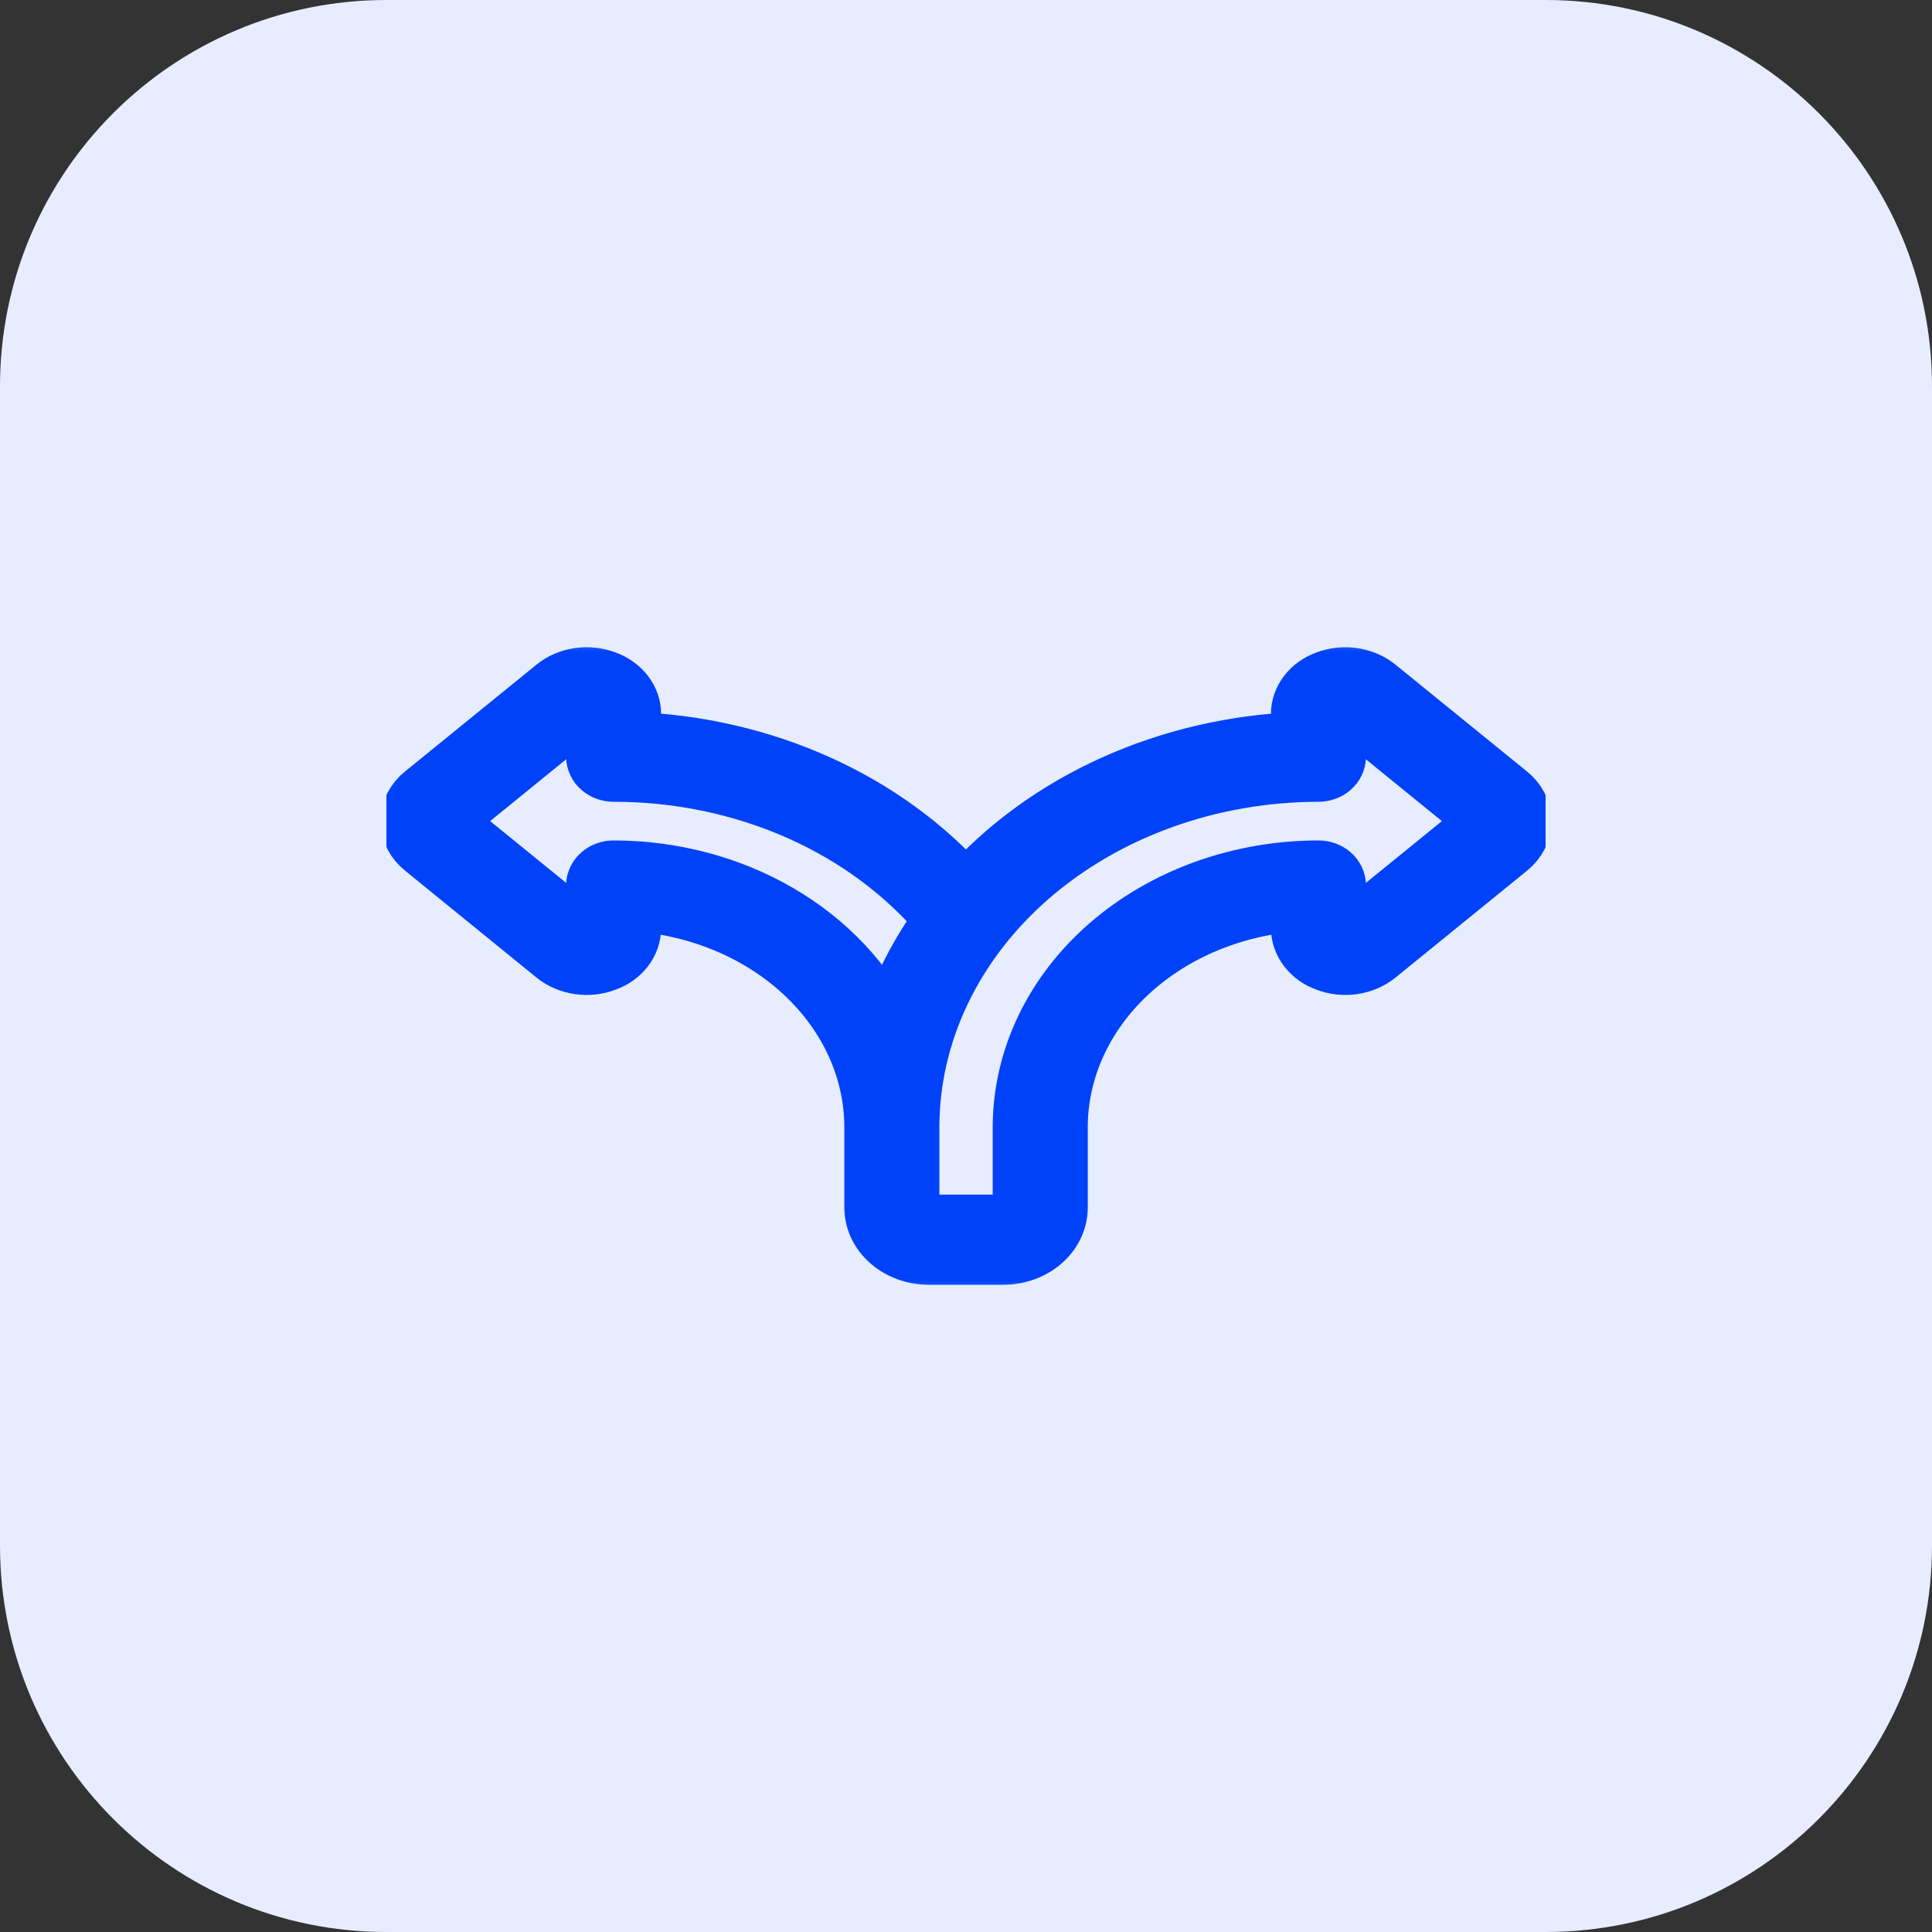
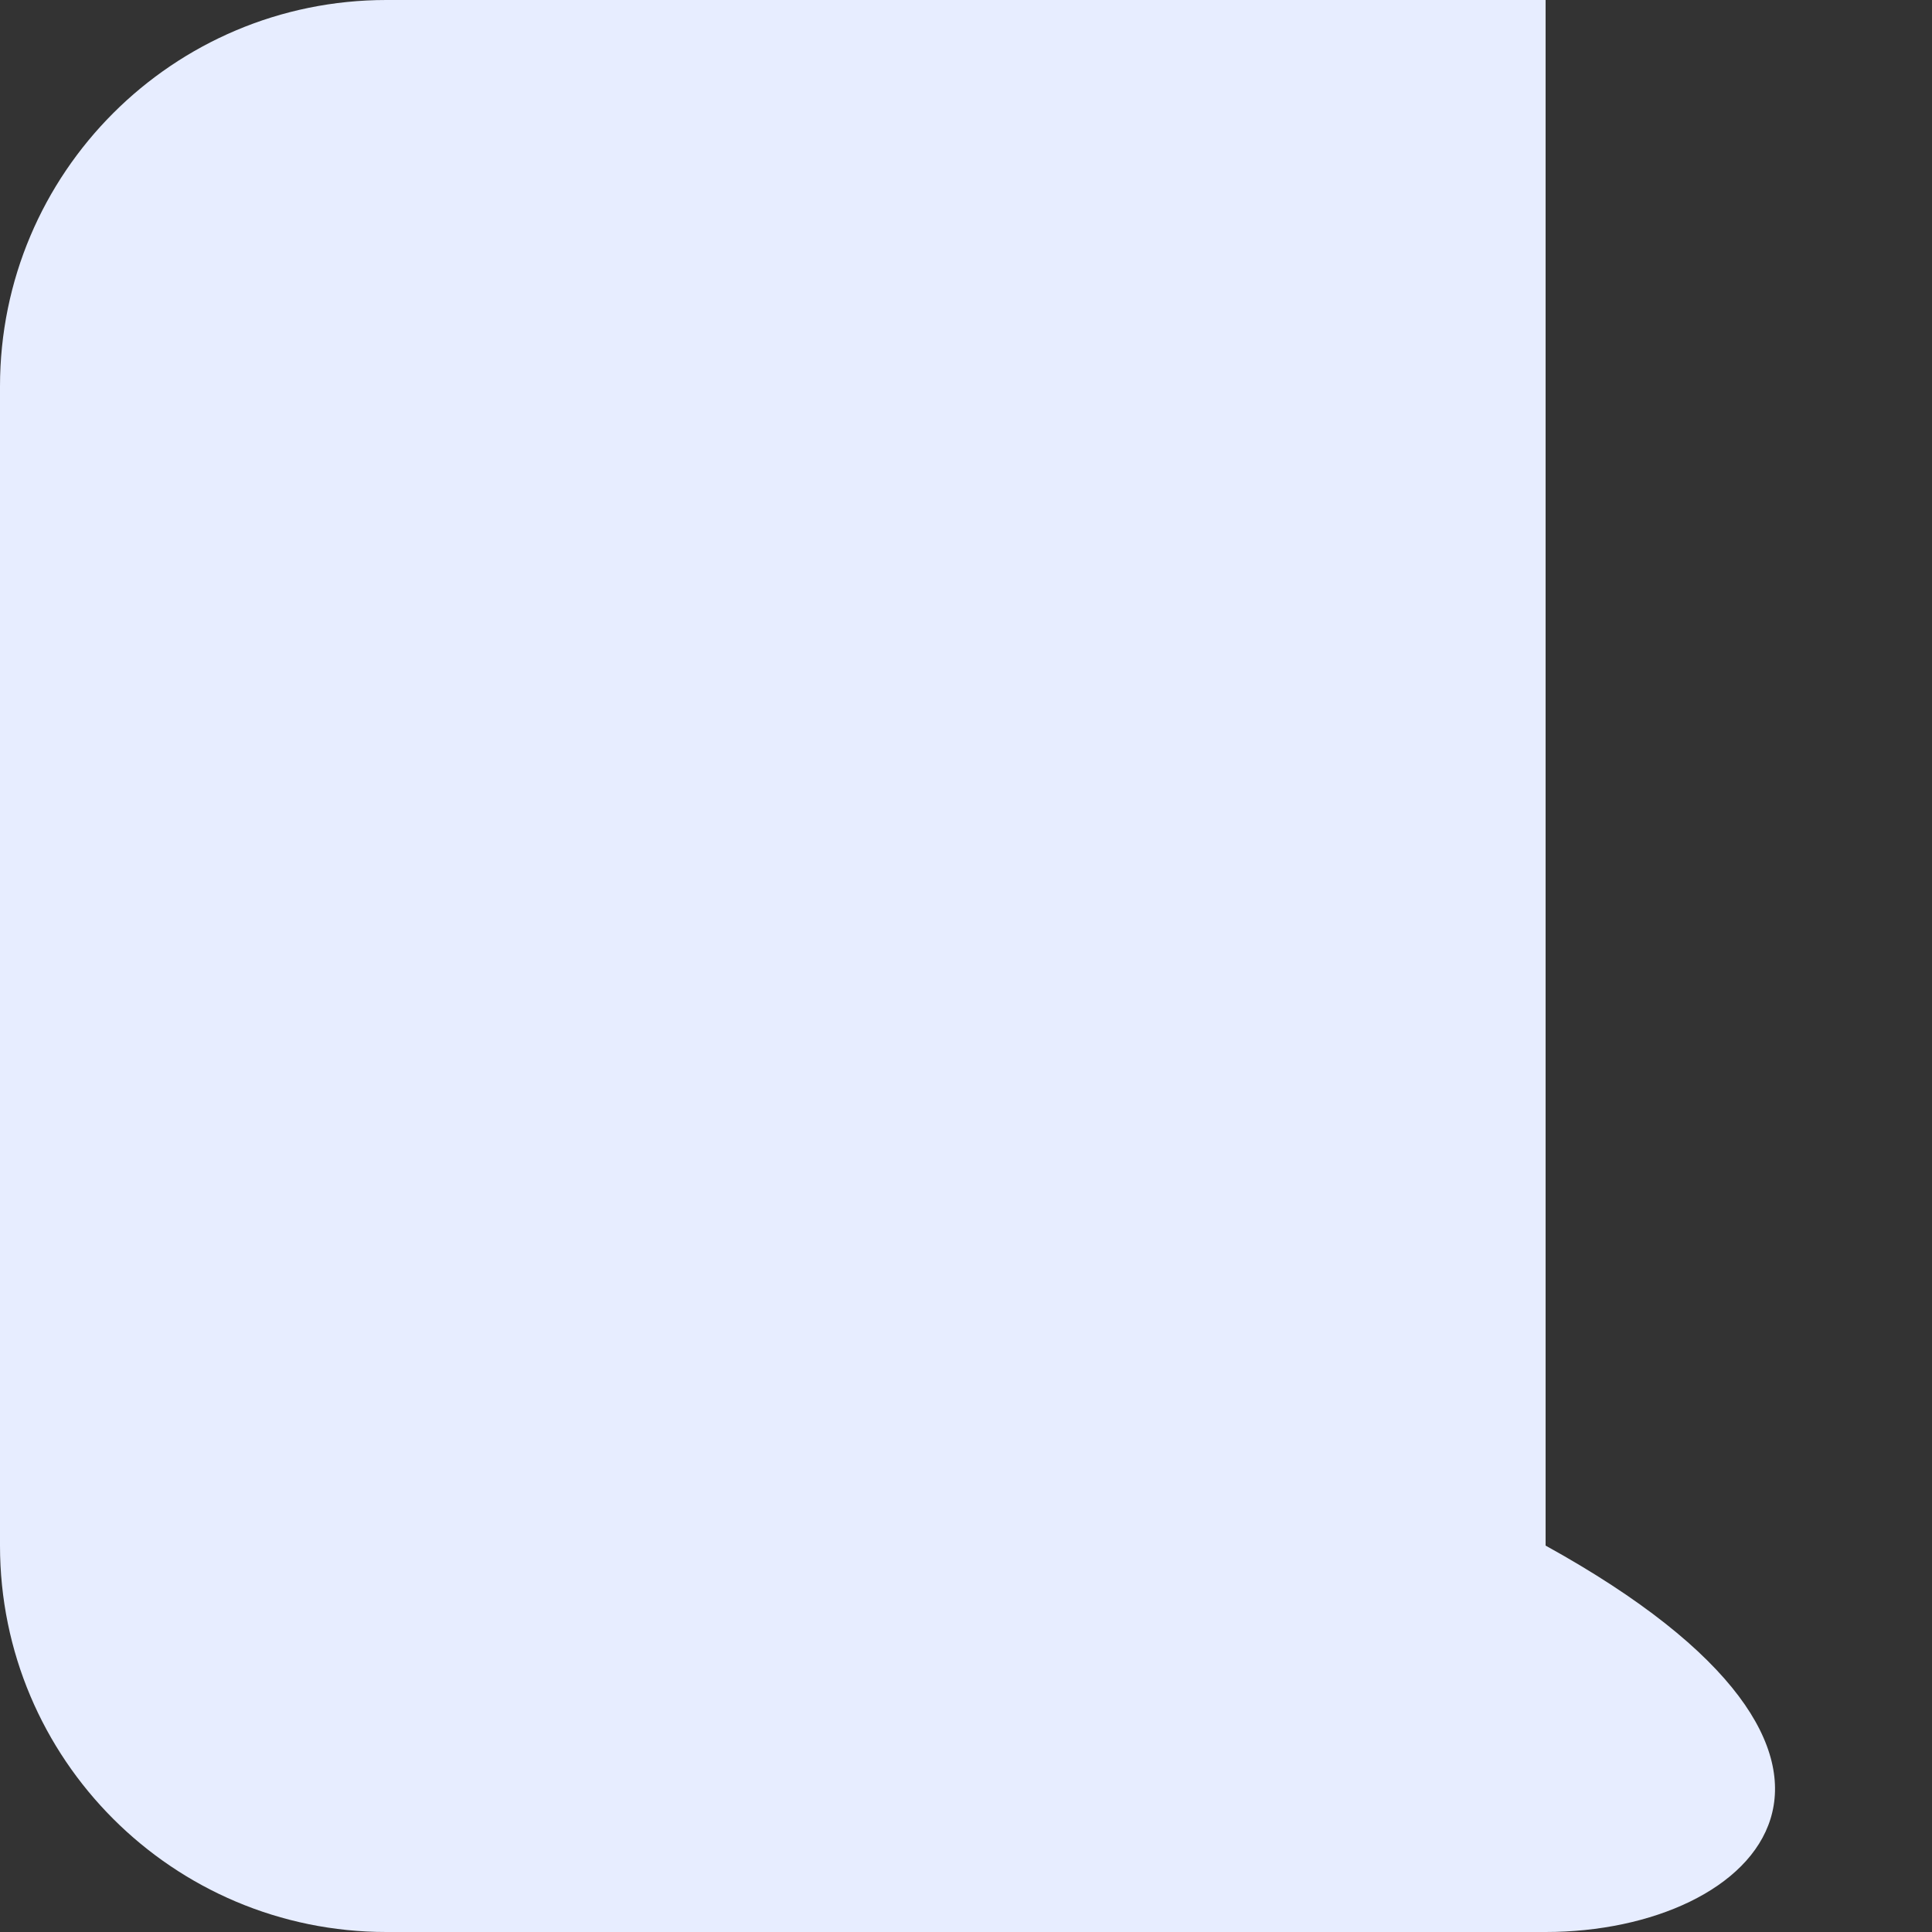
<svg xmlns="http://www.w3.org/2000/svg" width="40" height="40" viewBox="0 0 40 40" fill="none">
  <rect x="0" y="0" width="40" height="40" fill="#333333" stroke="none" />
-   <path d="M0 8C0 3.582 3.582 0 8 0H32C36.418 0 40 3.582 40 8V32C40 36.418 36.418 40 32 40H8C3.582 40 0 36.418 0 32V8Z" fill="#E7EDFF" />
+   <path d="M0 8C0 3.582 3.582 0 8 0H32V32C40 36.418 36.418 40 32 40H8C3.582 40 0 36.418 0 32V8Z" fill="#E7EDFF" />
  <g clip-path="url(#clip0_2017_47462)">
    <mask id="path-2-outside-1_2017_47462" maskUnits="userSpaceOnUse" x="7.48" y="13" width="25" height="14" fill="black">
      <rect fill="white" x="7.48" y="13" width="25" height="14" />
-       <path d="M11.491 19.778C11.63 19.889 11.803 19.962 11.989 19.988C12.175 20.015 12.366 19.994 12.538 19.927C12.701 19.869 12.84 19.77 12.938 19.642C13.036 19.515 13.088 19.366 13.088 19.213V18.678C14.444 18.764 15.712 19.291 16.637 20.155C17.563 21.018 18.079 22.154 18.081 23.333V25C18.081 25.265 18.202 25.52 18.418 25.707C18.634 25.895 18.927 26 19.233 26H20.769C21.075 26 21.367 25.895 21.584 25.707C21.8 25.52 21.921 25.265 21.921 25V23.333C21.923 22.154 22.438 21.018 23.364 20.155C24.29 19.291 25.558 18.764 26.913 18.678V19.213C26.914 19.366 26.966 19.515 27.064 19.642C27.162 19.77 27.3 19.869 27.463 19.927C27.636 19.994 27.827 20.015 28.014 19.988C28.2 19.961 28.373 19.887 28.512 19.776L31.234 17.564C31.324 17.492 31.396 17.405 31.446 17.308C31.495 17.211 31.52 17.106 31.52 17C31.52 16.894 31.495 16.789 31.446 16.692C31.396 16.595 31.324 16.508 31.234 16.436L28.508 14.222C28.369 14.111 28.196 14.038 28.01 14.011C27.824 13.985 27.633 14.006 27.46 14.072C27.298 14.131 27.16 14.23 27.063 14.357C26.965 14.484 26.913 14.634 26.913 14.786V15.34C25.568 15.389 24.251 15.694 23.056 16.233C21.861 16.771 20.817 17.531 19.997 18.458C19.181 17.529 18.138 16.768 16.944 16.229C15.75 15.69 14.433 15.386 13.088 15.34V14.786C13.088 14.633 13.036 14.484 12.938 14.357C12.84 14.23 12.701 14.131 12.539 14.072C12.366 14.006 12.175 13.985 11.988 14.011C11.802 14.038 11.629 14.112 11.49 14.223L8.767 16.436C8.677 16.507 8.605 16.594 8.555 16.691C8.506 16.788 8.48 16.893 8.48 16.999C8.48 17.105 8.506 17.21 8.555 17.307C8.605 17.404 8.677 17.491 8.767 17.562L11.491 19.778ZM27.297 16C27.399 16 27.497 15.965 27.569 15.902C27.641 15.84 27.681 15.755 27.681 15.666V14.787C27.683 14.763 27.692 14.741 27.707 14.723C27.723 14.704 27.745 14.69 27.77 14.683C27.799 14.672 27.828 14.667 27.859 14.667C27.906 14.666 27.952 14.682 27.987 14.71L30.711 16.924C30.725 16.933 30.735 16.945 30.742 16.958C30.75 16.971 30.753 16.985 30.753 17C30.753 17.015 30.75 17.029 30.742 17.043C30.735 17.056 30.725 17.067 30.711 17.076L27.989 19.288C27.959 19.311 27.923 19.326 27.884 19.331C27.846 19.336 27.806 19.331 27.77 19.317C27.745 19.309 27.723 19.295 27.707 19.277C27.692 19.258 27.682 19.236 27.681 19.213V18.333C27.681 18.245 27.641 18.16 27.569 18.098C27.497 18.035 27.399 18 27.297 18C25.668 18.002 24.107 18.564 22.955 19.564C21.803 20.564 21.155 21.919 21.153 23.333V25C21.153 25.088 21.113 25.173 21.041 25.236C20.968 25.298 20.871 25.333 20.769 25.333H19.233C19.131 25.333 19.033 25.298 18.961 25.236C18.889 25.173 18.849 25.088 18.849 25V23.333C18.851 21.389 19.742 19.525 21.326 18.15C22.91 16.776 25.058 16.002 27.297 16ZM9.291 16.923L12.013 14.711C12.042 14.688 12.079 14.674 12.117 14.668C12.156 14.663 12.196 14.668 12.232 14.682C12.257 14.69 12.279 14.704 12.294 14.722C12.31 14.741 12.319 14.763 12.321 14.786V15.666C12.321 15.755 12.361 15.84 12.433 15.902C12.505 15.965 12.603 16 12.705 16C14.038 15.999 15.353 16.273 16.541 16.799C17.728 17.326 18.754 18.09 19.535 19.029C19.016 19.73 18.627 20.497 18.383 21.303C17.918 20.327 17.131 19.492 16.12 18.904C15.11 18.316 13.921 18.002 12.704 18C12.602 18 12.505 18.035 12.433 18.098C12.361 18.16 12.32 18.245 12.32 18.333V19.213C12.319 19.236 12.31 19.259 12.294 19.277C12.278 19.295 12.256 19.309 12.231 19.317C12.196 19.331 12.157 19.336 12.118 19.331C12.08 19.326 12.044 19.312 12.015 19.29L9.29 17.076C9.276 17.066 9.266 17.055 9.258 17.041C9.251 17.028 9.247 17.014 9.247 16.999C9.247 16.985 9.251 16.97 9.258 16.957C9.266 16.944 9.276 16.932 9.29 16.923H9.291Z" />
    </mask>
-     <path d="M11.491 19.778C11.63 19.889 11.803 19.962 11.989 19.988C12.175 20.015 12.366 19.994 12.538 19.927C12.701 19.869 12.84 19.77 12.938 19.642C13.036 19.515 13.088 19.366 13.088 19.213V18.678C14.444 18.764 15.712 19.291 16.637 20.155C17.563 21.018 18.079 22.154 18.081 23.333V25C18.081 25.265 18.202 25.52 18.418 25.707C18.634 25.895 18.927 26 19.233 26H20.769C21.075 26 21.367 25.895 21.584 25.707C21.8 25.52 21.921 25.265 21.921 25V23.333C21.923 22.154 22.438 21.018 23.364 20.155C24.29 19.291 25.558 18.764 26.913 18.678V19.213C26.914 19.366 26.966 19.515 27.064 19.642C27.162 19.77 27.3 19.869 27.463 19.927C27.636 19.994 27.827 20.015 28.014 19.988C28.2 19.961 28.373 19.887 28.512 19.776L31.234 17.564C31.324 17.492 31.396 17.405 31.446 17.308C31.495 17.211 31.52 17.106 31.52 17C31.52 16.894 31.495 16.789 31.446 16.692C31.396 16.595 31.324 16.508 31.234 16.436L28.508 14.222C28.369 14.111 28.196 14.038 28.01 14.011C27.824 13.985 27.633 14.006 27.46 14.072C27.298 14.131 27.16 14.23 27.063 14.357C26.965 14.484 26.913 14.634 26.913 14.786V15.34C25.568 15.389 24.251 15.694 23.056 16.233C21.861 16.771 20.817 17.531 19.997 18.458C19.181 17.529 18.138 16.768 16.944 16.229C15.75 15.69 14.433 15.386 13.088 15.34V14.786C13.088 14.633 13.036 14.484 12.938 14.357C12.84 14.23 12.701 14.131 12.539 14.072C12.366 14.006 12.175 13.985 11.988 14.011C11.802 14.038 11.629 14.112 11.49 14.223L8.767 16.436C8.677 16.507 8.605 16.594 8.555 16.691C8.506 16.788 8.48 16.893 8.48 16.999C8.48 17.105 8.506 17.21 8.555 17.307C8.605 17.404 8.677 17.491 8.767 17.562L11.491 19.778ZM27.297 16C27.399 16 27.497 15.965 27.569 15.902C27.641 15.84 27.681 15.755 27.681 15.666V14.787C27.683 14.763 27.692 14.741 27.707 14.723C27.723 14.704 27.745 14.69 27.77 14.683C27.799 14.672 27.828 14.667 27.859 14.667C27.906 14.666 27.952 14.682 27.987 14.71L30.711 16.924C30.725 16.933 30.735 16.945 30.742 16.958C30.75 16.971 30.753 16.985 30.753 17C30.753 17.015 30.75 17.029 30.742 17.043C30.735 17.056 30.725 17.067 30.711 17.076L27.989 19.288C27.959 19.311 27.923 19.326 27.884 19.331C27.846 19.336 27.806 19.331 27.77 19.317C27.745 19.309 27.723 19.295 27.707 19.277C27.692 19.258 27.682 19.236 27.681 19.213V18.333C27.681 18.245 27.641 18.16 27.569 18.098C27.497 18.035 27.399 18 27.297 18C25.668 18.002 24.107 18.564 22.955 19.564C21.803 20.564 21.155 21.919 21.153 23.333V25C21.153 25.088 21.113 25.173 21.041 25.236C20.968 25.298 20.871 25.333 20.769 25.333H19.233C19.131 25.333 19.033 25.298 18.961 25.236C18.889 25.173 18.849 25.088 18.849 25V23.333C18.851 21.389 19.742 19.525 21.326 18.15C22.91 16.776 25.058 16.002 27.297 16ZM9.291 16.923L12.013 14.711C12.042 14.688 12.079 14.674 12.117 14.668C12.156 14.663 12.196 14.668 12.232 14.682C12.257 14.69 12.279 14.704 12.294 14.722C12.31 14.741 12.319 14.763 12.321 14.786V15.666C12.321 15.755 12.361 15.84 12.433 15.902C12.505 15.965 12.603 16 12.705 16C14.038 15.999 15.353 16.273 16.541 16.799C17.728 17.326 18.754 18.09 19.535 19.029C19.016 19.73 18.627 20.497 18.383 21.303C17.918 20.327 17.131 19.492 16.12 18.904C15.11 18.316 13.921 18.002 12.704 18C12.602 18 12.505 18.035 12.433 18.098C12.361 18.16 12.32 18.245 12.32 18.333V19.213C12.319 19.236 12.31 19.259 12.294 19.277C12.278 19.295 12.256 19.309 12.231 19.317C12.196 19.331 12.157 19.336 12.118 19.331C12.08 19.326 12.044 19.312 12.015 19.29L9.29 17.076C9.276 17.066 9.266 17.055 9.258 17.041C9.251 17.028 9.247 17.014 9.247 16.999C9.247 16.985 9.251 16.97 9.258 16.957C9.266 16.944 9.276 16.932 9.29 16.923H9.291Z" fill="#0042F9" />
-     <path d="M11.491 19.778C11.63 19.889 11.803 19.962 11.989 19.988C12.175 20.015 12.366 19.994 12.538 19.927C12.701 19.869 12.84 19.77 12.938 19.642C13.036 19.515 13.088 19.366 13.088 19.213V18.678C14.444 18.764 15.712 19.291 16.637 20.155C17.563 21.018 18.079 22.154 18.081 23.333V25C18.081 25.265 18.202 25.52 18.418 25.707C18.634 25.895 18.927 26 19.233 26H20.769C21.075 26 21.367 25.895 21.584 25.707C21.8 25.52 21.921 25.265 21.921 25V23.333C21.923 22.154 22.438 21.018 23.364 20.155C24.29 19.291 25.558 18.764 26.913 18.678V19.213C26.914 19.366 26.966 19.515 27.064 19.642C27.162 19.77 27.3 19.869 27.463 19.927C27.636 19.994 27.827 20.015 28.014 19.988C28.2 19.961 28.373 19.887 28.512 19.776L31.234 17.564C31.324 17.492 31.396 17.405 31.446 17.308C31.495 17.211 31.52 17.106 31.52 17C31.52 16.894 31.495 16.789 31.446 16.692C31.396 16.595 31.324 16.508 31.234 16.436L28.508 14.222C28.369 14.111 28.196 14.038 28.01 14.011C27.824 13.985 27.633 14.006 27.46 14.072C27.298 14.131 27.16 14.23 27.063 14.357C26.965 14.484 26.913 14.634 26.913 14.786V15.34C25.568 15.389 24.251 15.694 23.056 16.233C21.861 16.771 20.817 17.531 19.997 18.458C19.181 17.529 18.138 16.768 16.944 16.229C15.75 15.69 14.433 15.386 13.088 15.34V14.786C13.088 14.633 13.036 14.484 12.938 14.357C12.84 14.23 12.701 14.131 12.539 14.072C12.366 14.006 12.175 13.985 11.988 14.011C11.802 14.038 11.629 14.112 11.49 14.223L8.767 16.436C8.677 16.507 8.605 16.594 8.555 16.691C8.506 16.788 8.48 16.893 8.48 16.999C8.48 17.105 8.506 17.21 8.555 17.307C8.605 17.404 8.677 17.491 8.767 17.562L11.491 19.778ZM27.297 16C27.399 16 27.497 15.965 27.569 15.902C27.641 15.84 27.681 15.755 27.681 15.666V14.787C27.683 14.763 27.692 14.741 27.707 14.723C27.723 14.704 27.745 14.69 27.77 14.683C27.799 14.672 27.828 14.667 27.859 14.667C27.906 14.666 27.952 14.682 27.987 14.71L30.711 16.924C30.725 16.933 30.735 16.945 30.742 16.958C30.75 16.971 30.753 16.985 30.753 17C30.753 17.015 30.75 17.029 30.742 17.043C30.735 17.056 30.725 17.067 30.711 17.076L27.989 19.288C27.959 19.311 27.923 19.326 27.884 19.331C27.846 19.336 27.806 19.331 27.77 19.317C27.745 19.309 27.723 19.295 27.707 19.277C27.692 19.258 27.682 19.236 27.681 19.213V18.333C27.681 18.245 27.641 18.16 27.569 18.098C27.497 18.035 27.399 18 27.297 18C25.668 18.002 24.107 18.564 22.955 19.564C21.803 20.564 21.155 21.919 21.153 23.333V25C21.153 25.088 21.113 25.173 21.041 25.236C20.968 25.298 20.871 25.333 20.769 25.333H19.233C19.131 25.333 19.033 25.298 18.961 25.236C18.889 25.173 18.849 25.088 18.849 25V23.333C18.851 21.389 19.742 19.525 21.326 18.15C22.91 16.776 25.058 16.002 27.297 16ZM9.291 16.923L12.013 14.711C12.042 14.688 12.079 14.674 12.117 14.668C12.156 14.663 12.196 14.668 12.232 14.682C12.257 14.69 12.279 14.704 12.294 14.722C12.31 14.741 12.319 14.763 12.321 14.786V15.666C12.321 15.755 12.361 15.84 12.433 15.902C12.505 15.965 12.603 16 12.705 16C14.038 15.999 15.353 16.273 16.541 16.799C17.728 17.326 18.754 18.09 19.535 19.029C19.016 19.73 18.627 20.497 18.383 21.303C17.918 20.327 17.131 19.492 16.12 18.904C15.11 18.316 13.921 18.002 12.704 18C12.602 18 12.505 18.035 12.433 18.098C12.361 18.16 12.32 18.245 12.32 18.333V19.213C12.319 19.236 12.31 19.259 12.294 19.277C12.278 19.295 12.256 19.309 12.231 19.317C12.196 19.331 12.157 19.336 12.118 19.331C12.08 19.326 12.044 19.312 12.015 19.29L9.29 17.076C9.276 17.066 9.266 17.055 9.258 17.041C9.251 17.028 9.247 17.014 9.247 16.999C9.247 16.985 9.251 16.97 9.258 16.957C9.266 16.944 9.276 16.932 9.29 16.923H9.291Z" stroke="#0042F9" stroke-width="1.2" mask="url(#path-2-outside-1_2017_47462)" />
  </g>
  <defs>
    <clipPath id="clip0_2017_47462">
-       <rect width="24" height="24" fill="white" transform="translate(8 8)" />
-     </clipPath>
+       </clipPath>
  </defs>
</svg>